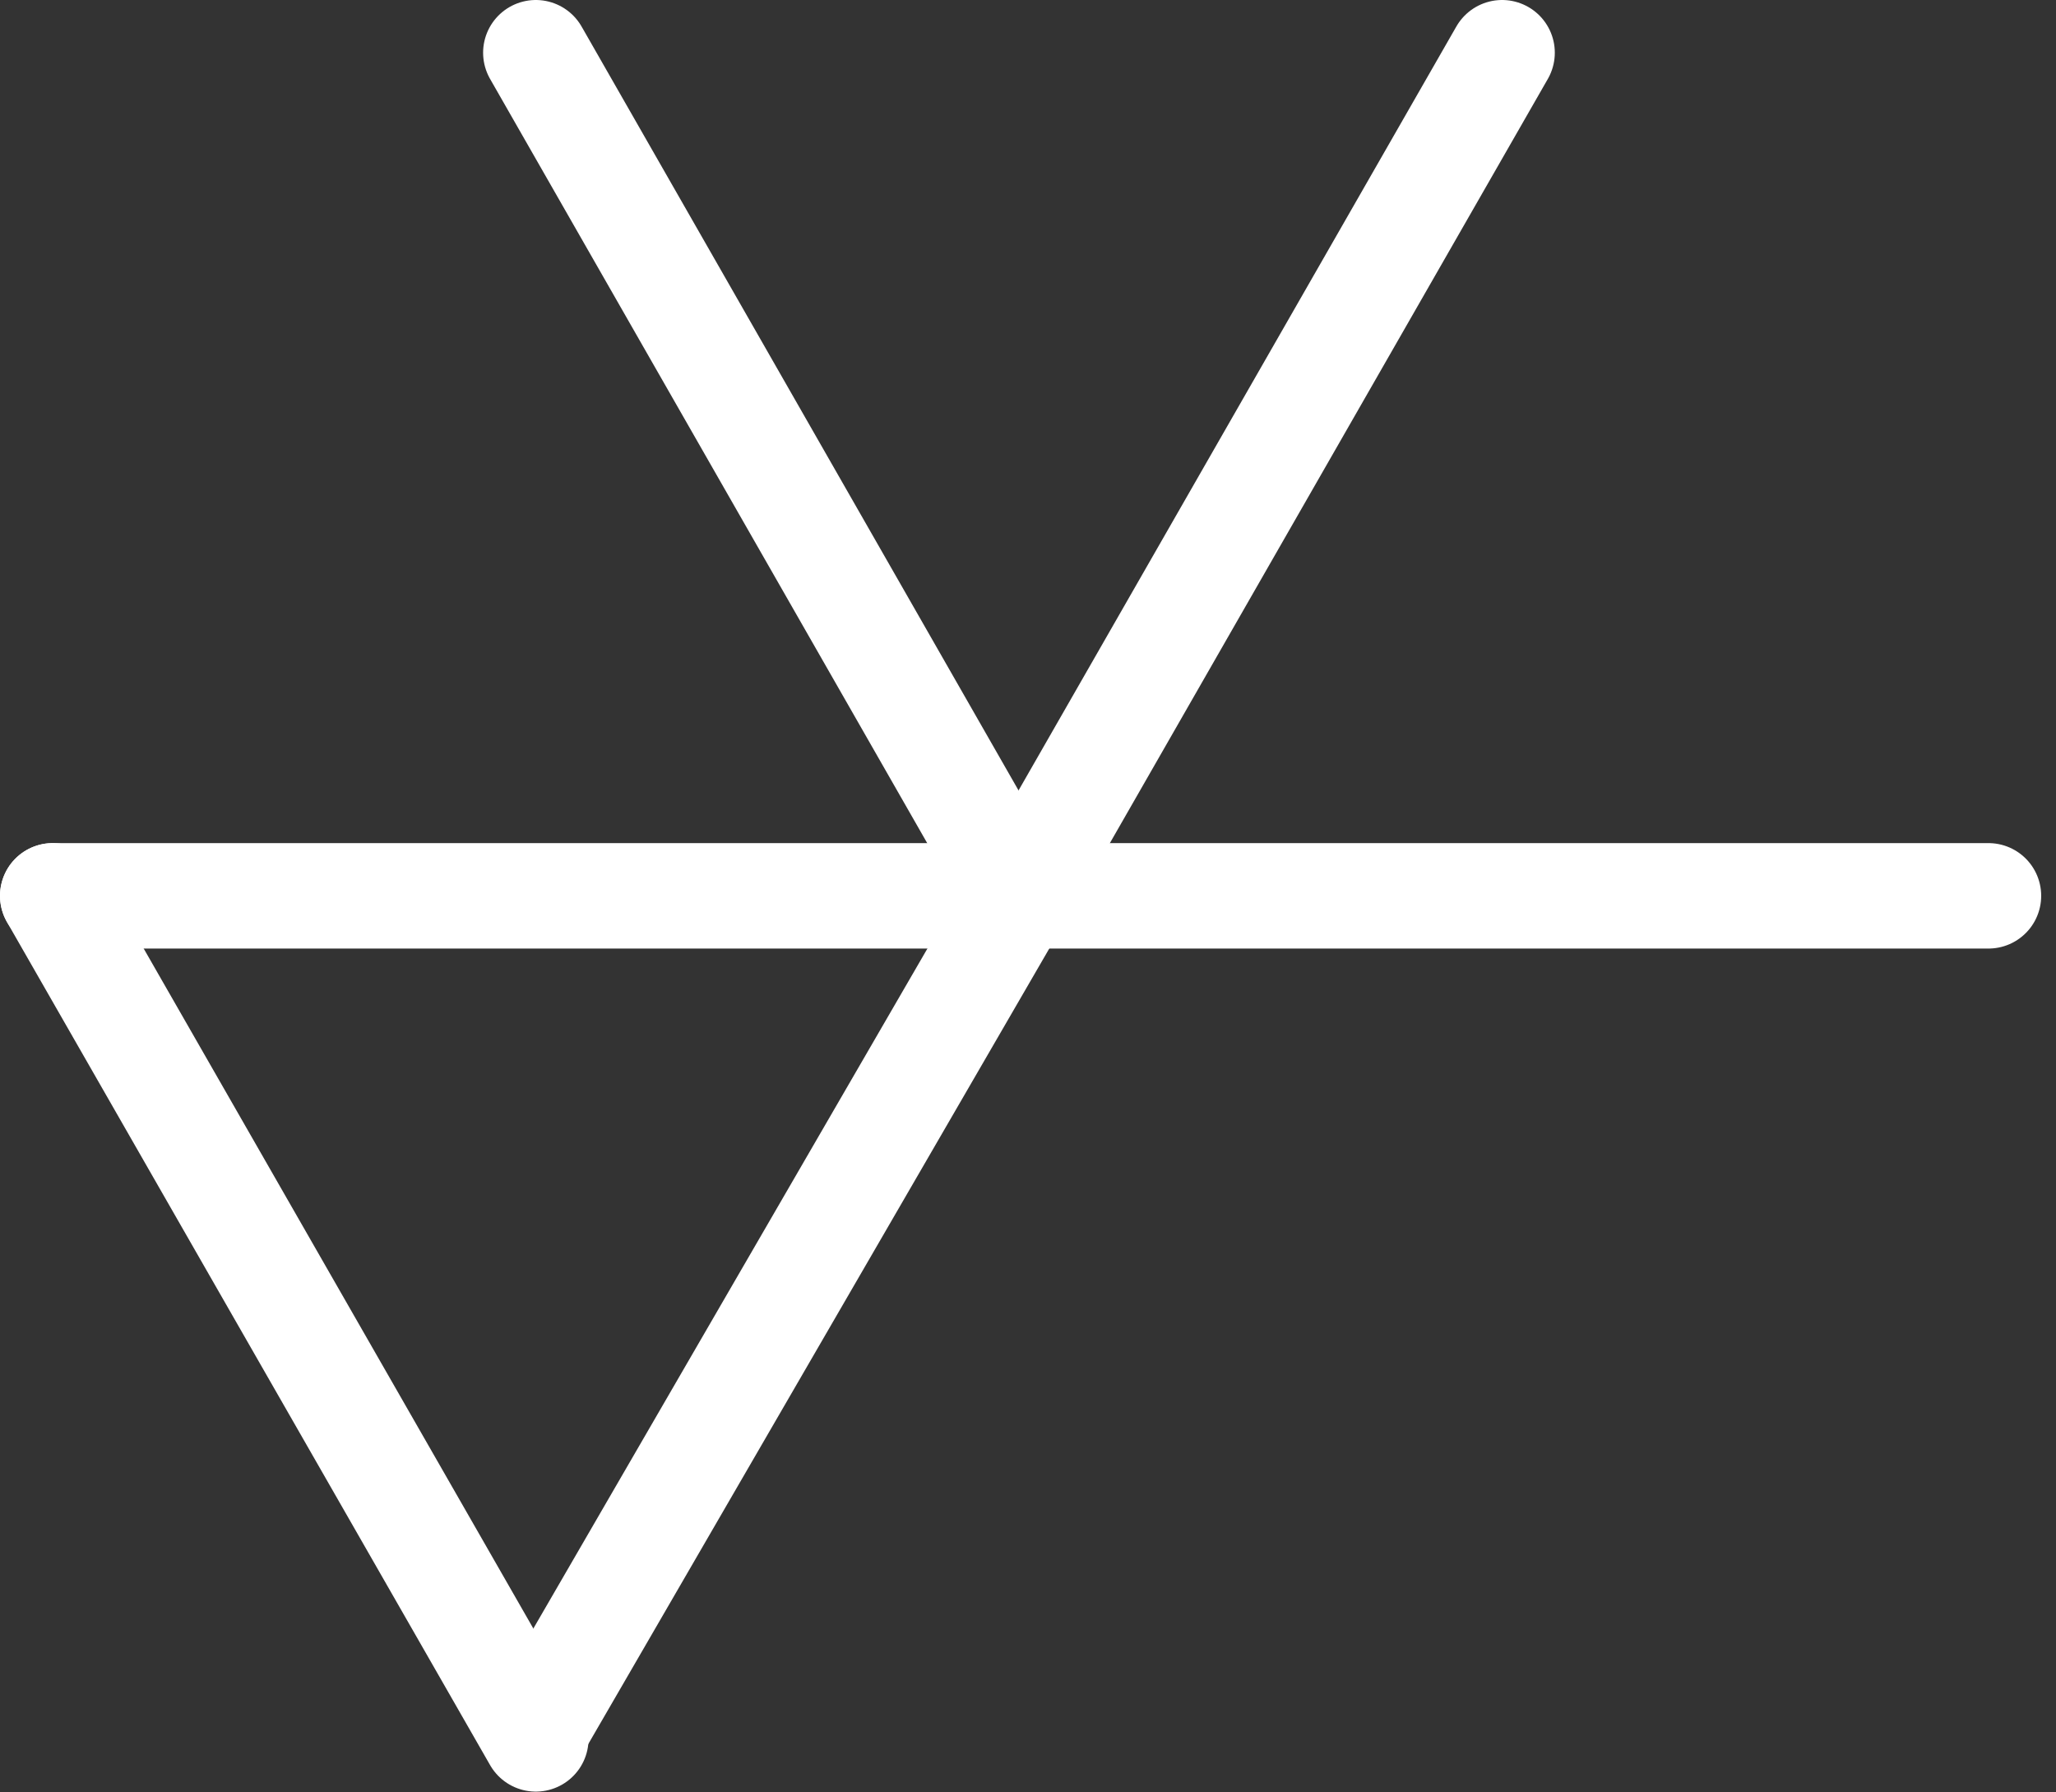
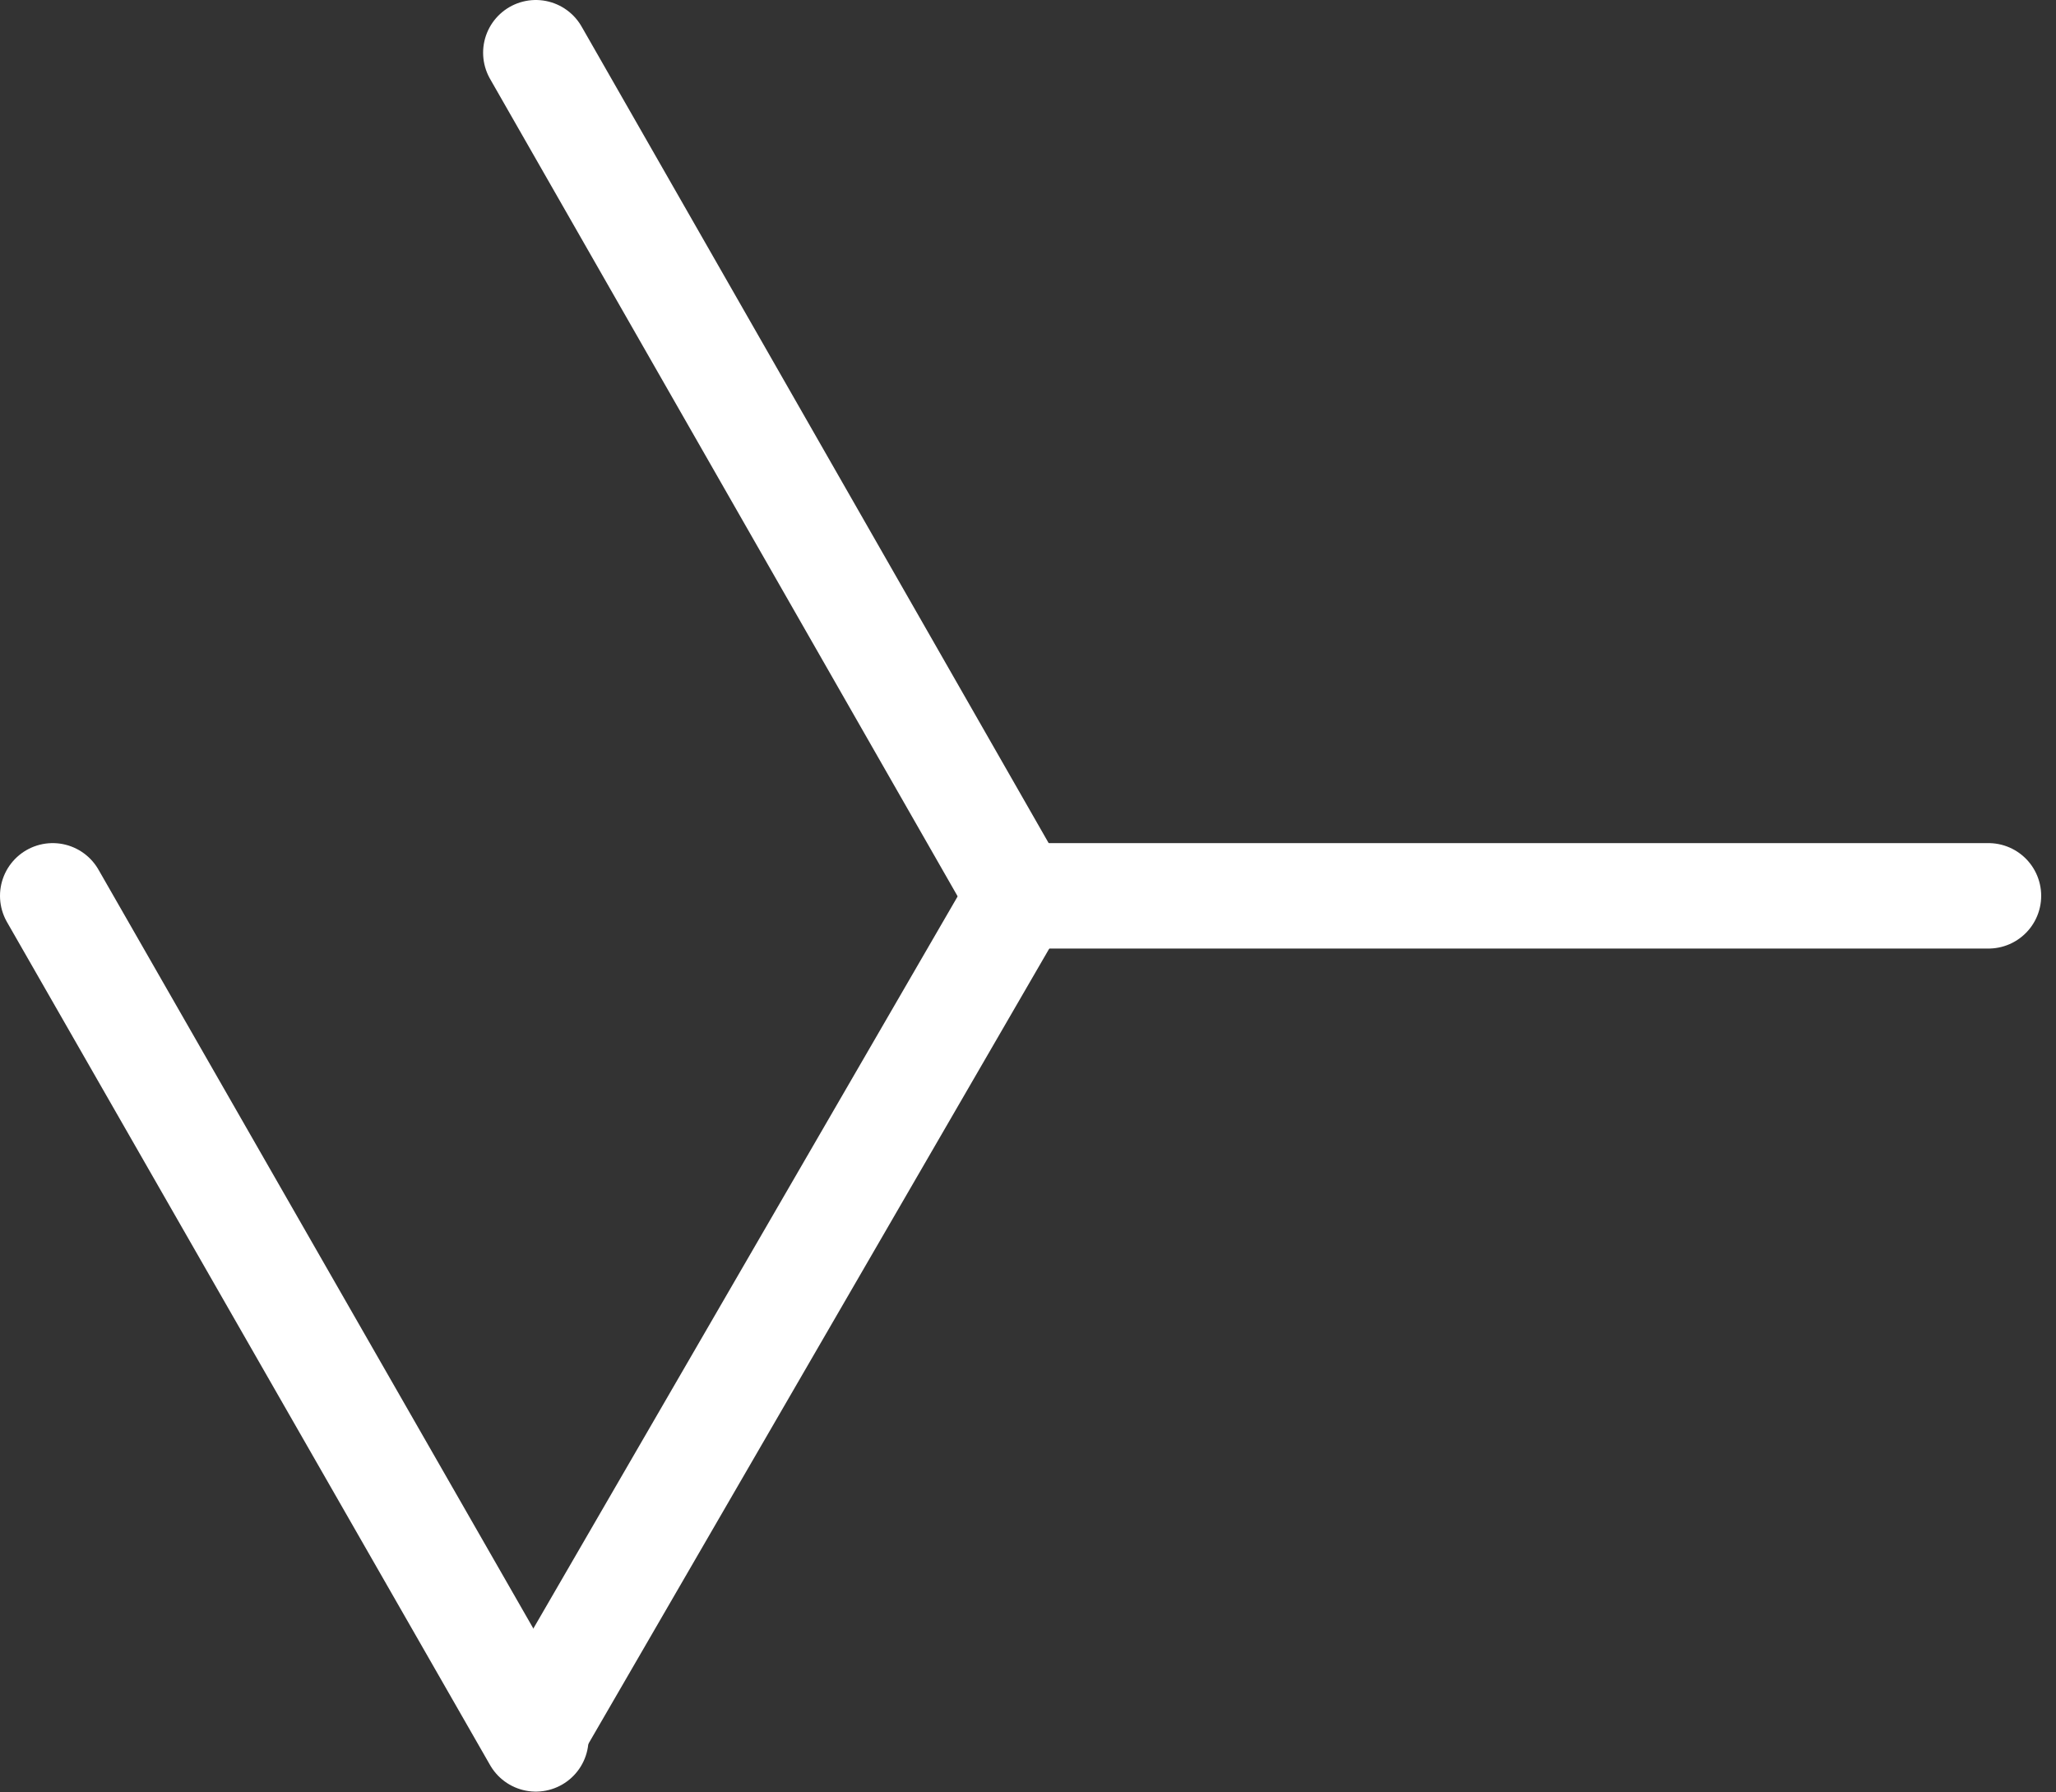
<svg xmlns="http://www.w3.org/2000/svg" width="39" height="34" viewBox="0 0 39 34" fill="none">
  <rect x="0" y="0" width="39" height="34" fill="#333333" stroke="none" />
-   <path d="M1 16.993H19.328" stroke="white" stroke-width="2" stroke-linecap="round" />
  <path d="M19.328 16.993H37.719" stroke="white" stroke-width="2" stroke-linecap="round" />
  <path d="M10.164 32.805L19.328 16.992" stroke="white" stroke-width="2" stroke-linecap="round" />
-   <path d="M19.328 16.992L28.493 1" stroke="white" stroke-width="2" stroke-linecap="round" />
  <path d="M10.164 1L19.316 17" stroke="white" stroke-width="2" stroke-linecap="round" />
  <path d="M1 16.993L10.164 32.985" stroke="white" stroke-width="2" stroke-linecap="round" />
</svg>